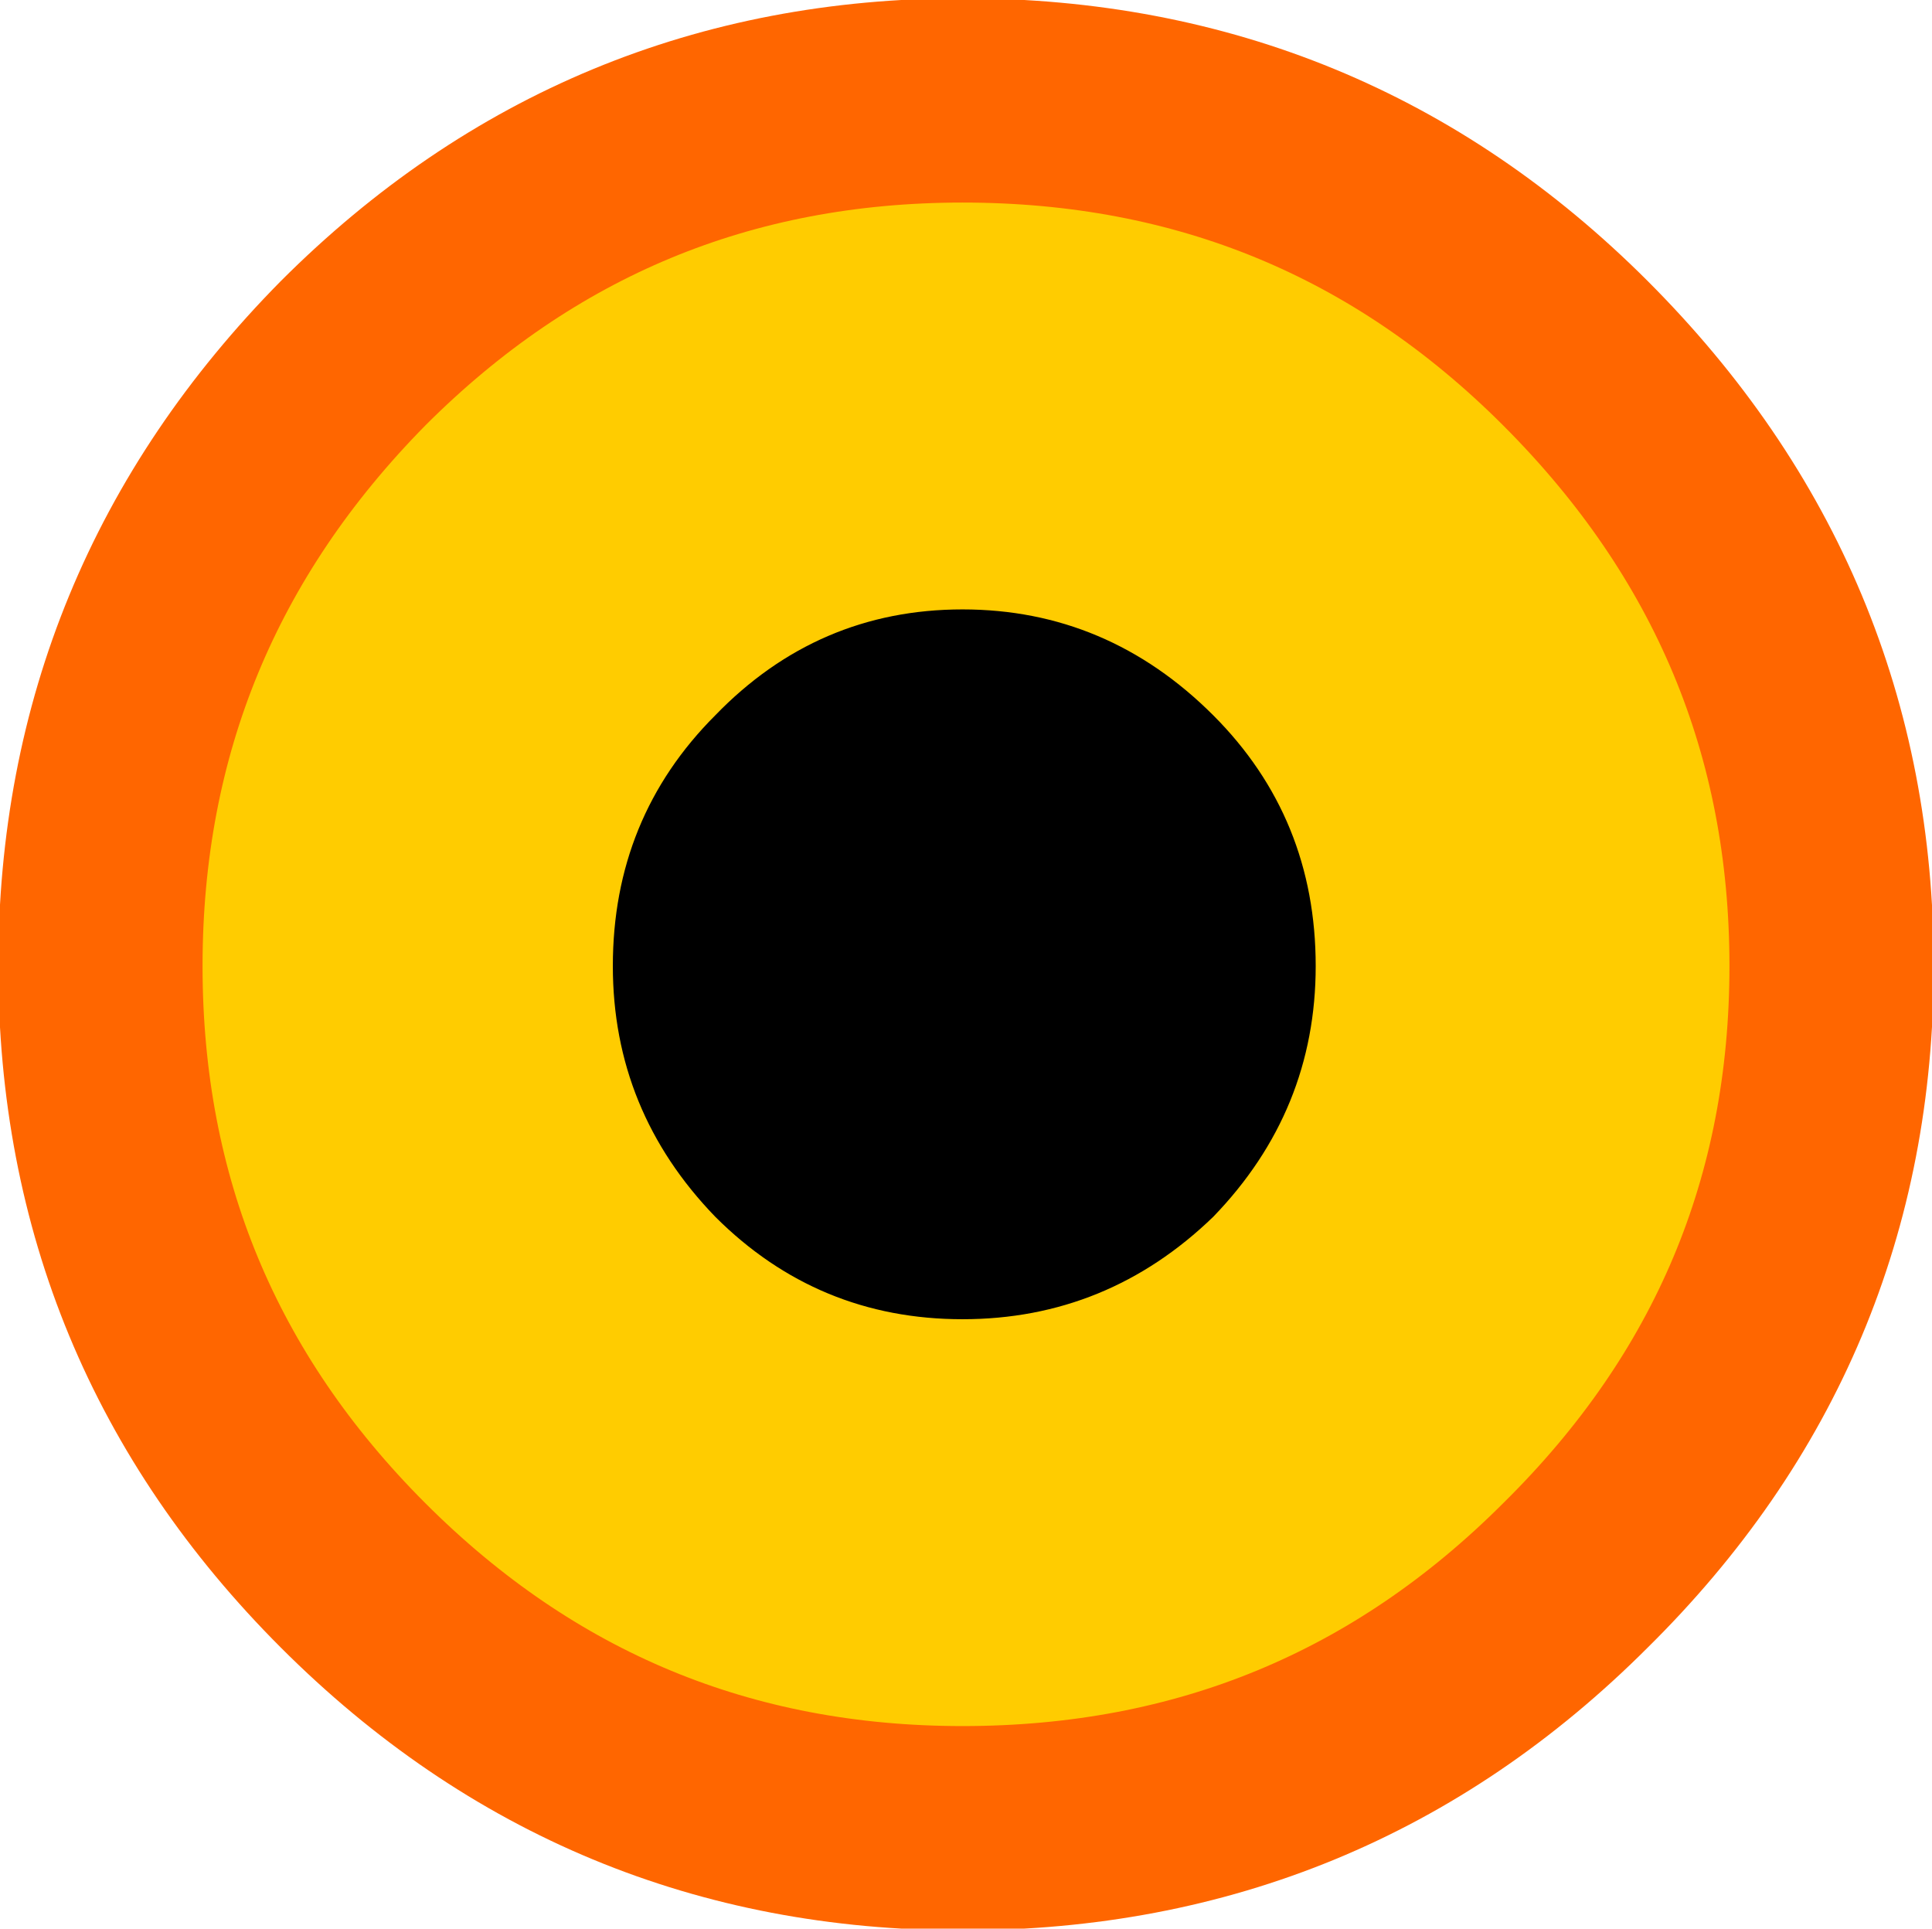
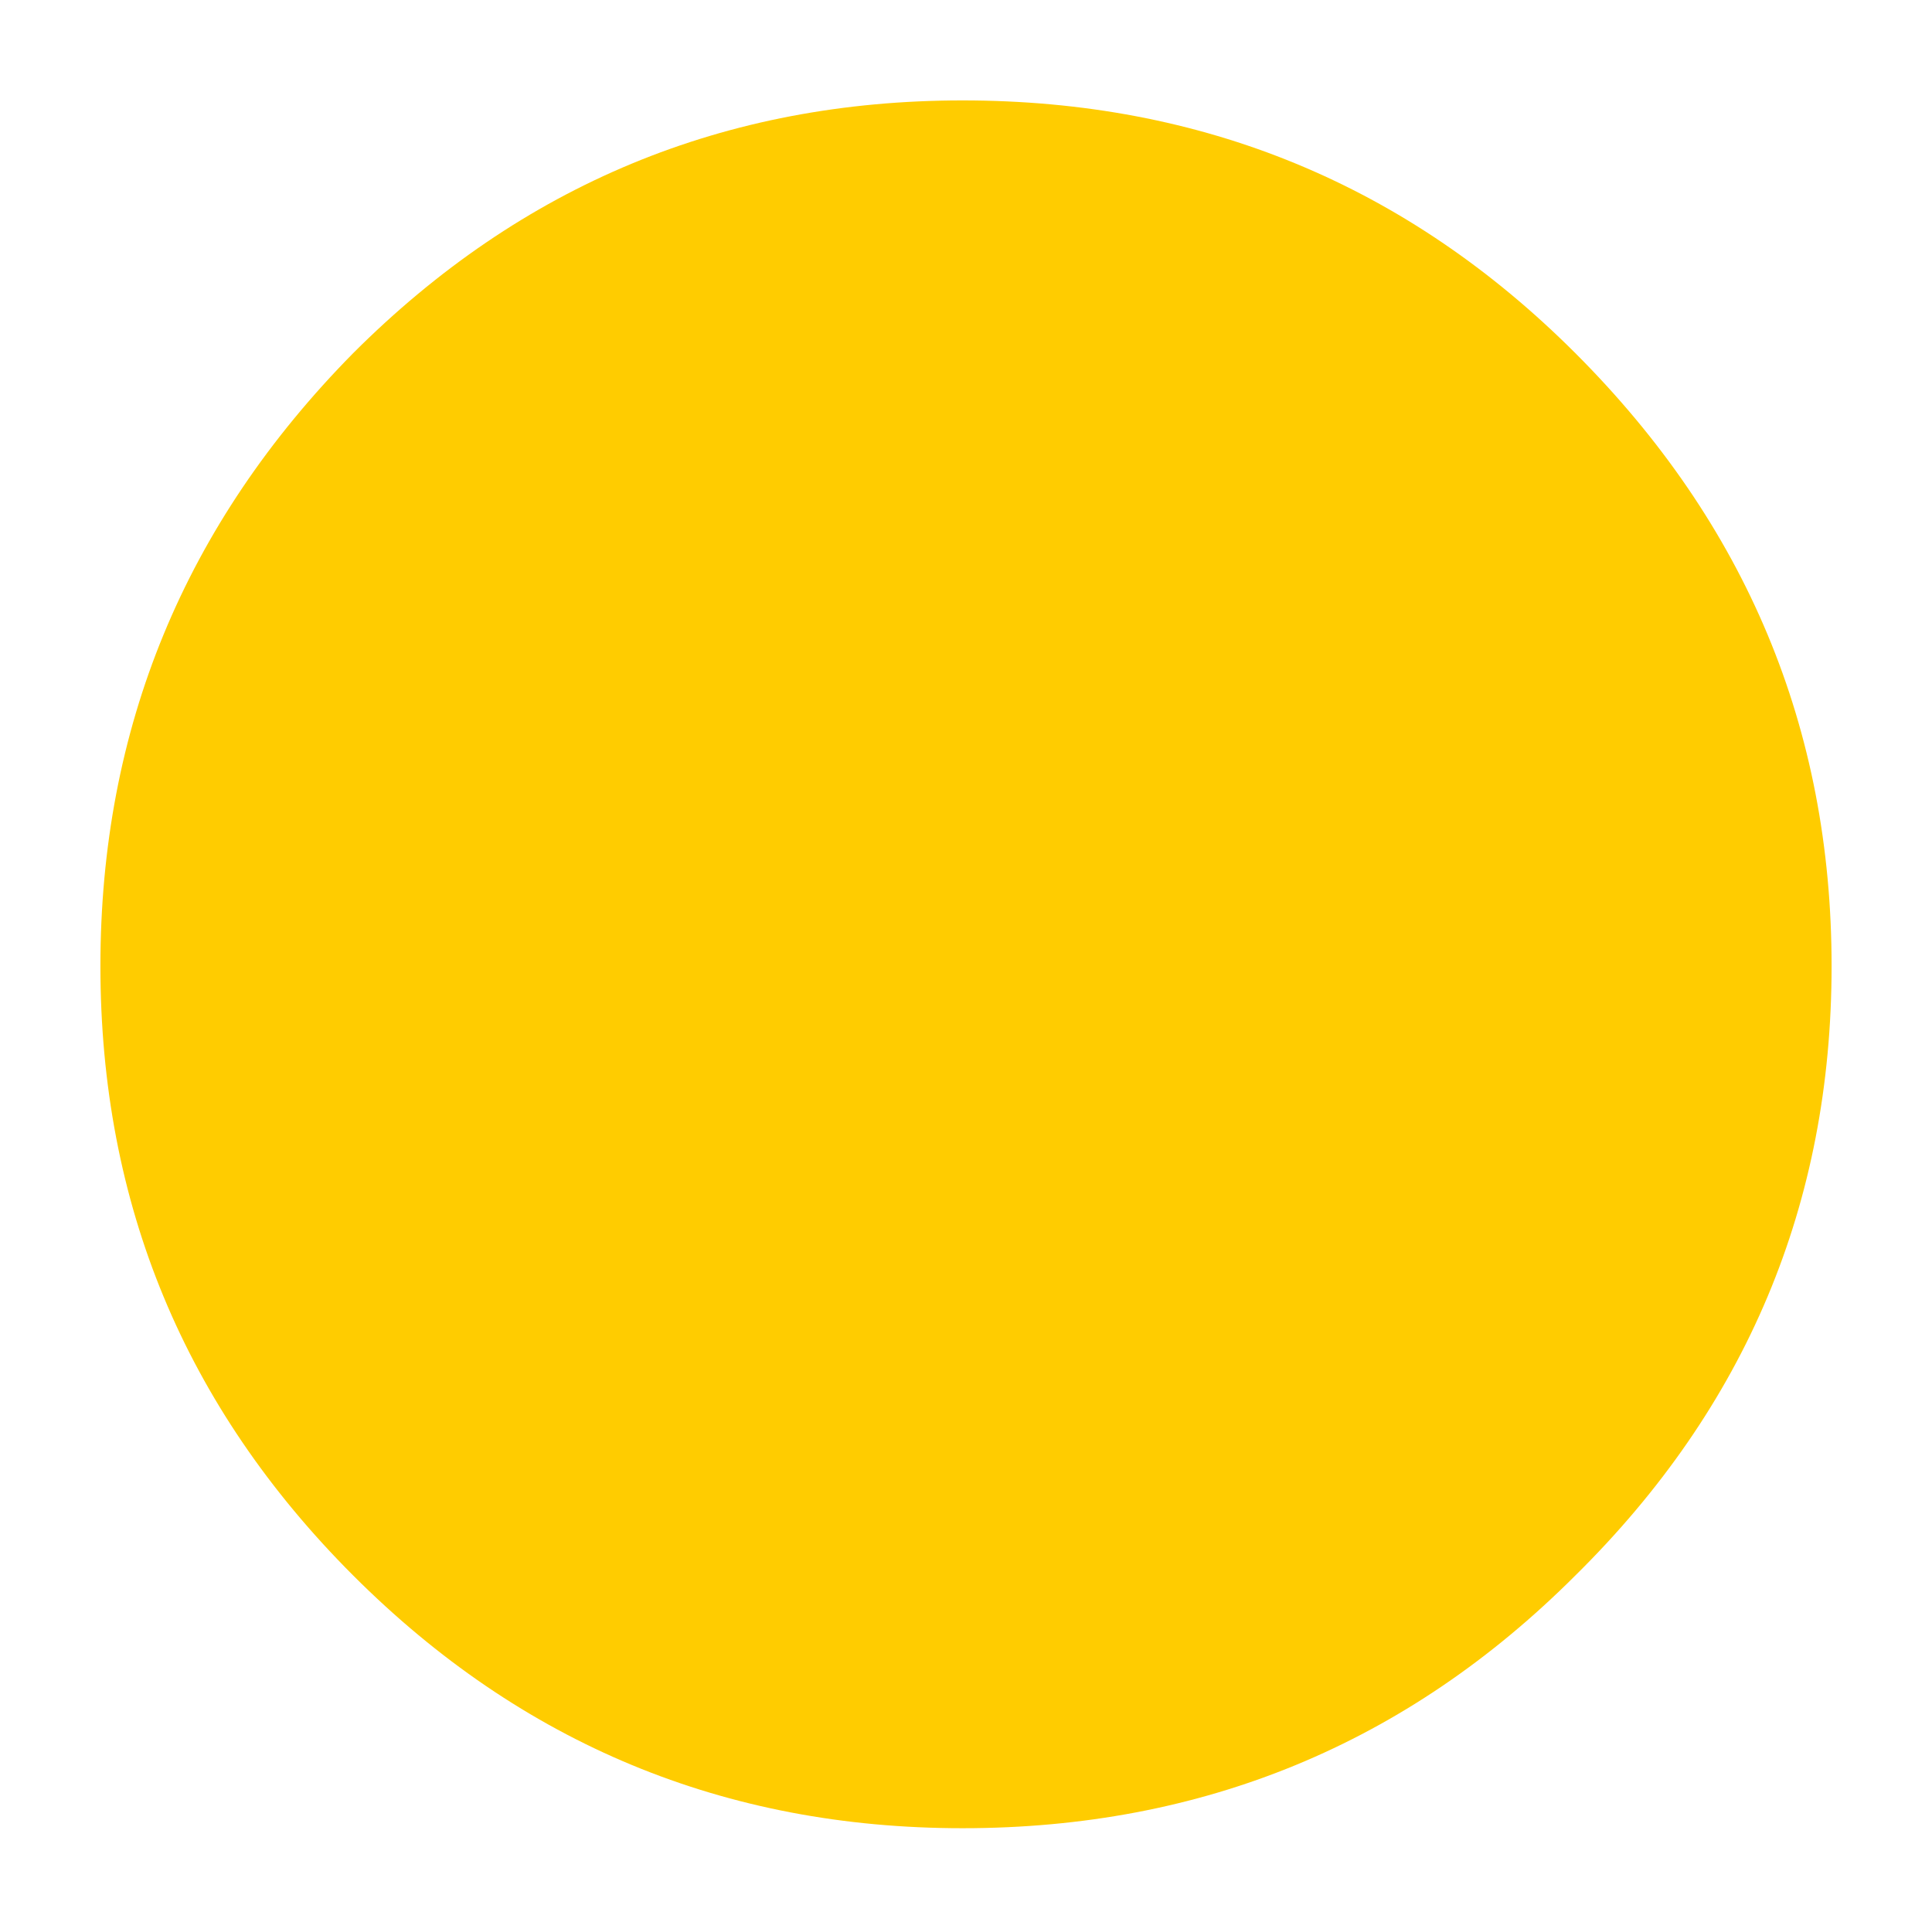
<svg xmlns="http://www.w3.org/2000/svg" height="27.85px" width="27.9px">
  <g transform="matrix(1.0, 0.0, 0.0, 1.0, -49.95, 13.3)">
    <path d="M72.7 -8.2 Q76.4 -4.5 76.4 0.65 76.4 5.8 72.7 9.45 69.05 13.1 63.85 13.1 58.7 13.1 55.05 9.45 51.4 5.8 51.4 0.65 51.4 -4.5 55.05 -8.2 58.7 -11.85 63.85 -11.85 69.05 -11.85 72.7 -8.2" fill="#ffcc00" fill-rule="evenodd" stroke="none" />
-     <path d="M72.7 -8.2 Q76.4 -4.5 76.4 0.65 76.4 5.8 72.7 9.45 69.05 13.1 63.85 13.1 58.7 13.1 55.05 9.45 51.4 5.8 51.4 0.65 51.4 -4.5 55.05 -8.2 58.7 -11.85 63.85 -11.85 69.05 -11.85 72.7 -8.2 Z" fill="none" stroke="#ff6600" stroke-linecap="round" stroke-linejoin="round" stroke-width="2.95" />
-     <path d="M63.85 5.65 Q61.8 5.65 60.35 4.2 58.9 2.7 58.9 0.65 58.9 -1.45 60.35 -2.9 61.8 -4.4 63.85 -4.4 65.9 -4.4 67.4 -2.9 68.85 -1.45 68.85 0.65 68.85 2.7 67.4 4.2 65.9 5.65 63.85 5.65" fill="#000000" fill-rule="evenodd" stroke="none" />
-     <path d="M63.85 5.65 Q61.8 5.65 60.35 4.2 58.9 2.7 58.9 0.65 58.9 -1.45 60.35 -2.9 61.8 -4.4 63.85 -4.4 65.9 -4.4 67.4 -2.9 68.85 -1.45 68.85 0.65 68.85 2.7 67.4 4.2 65.9 5.65 63.85 5.65 Z" fill="none" stroke="#000000" stroke-linecap="round" stroke-linejoin="round" stroke-width="0.2" />
  </g>
</svg>